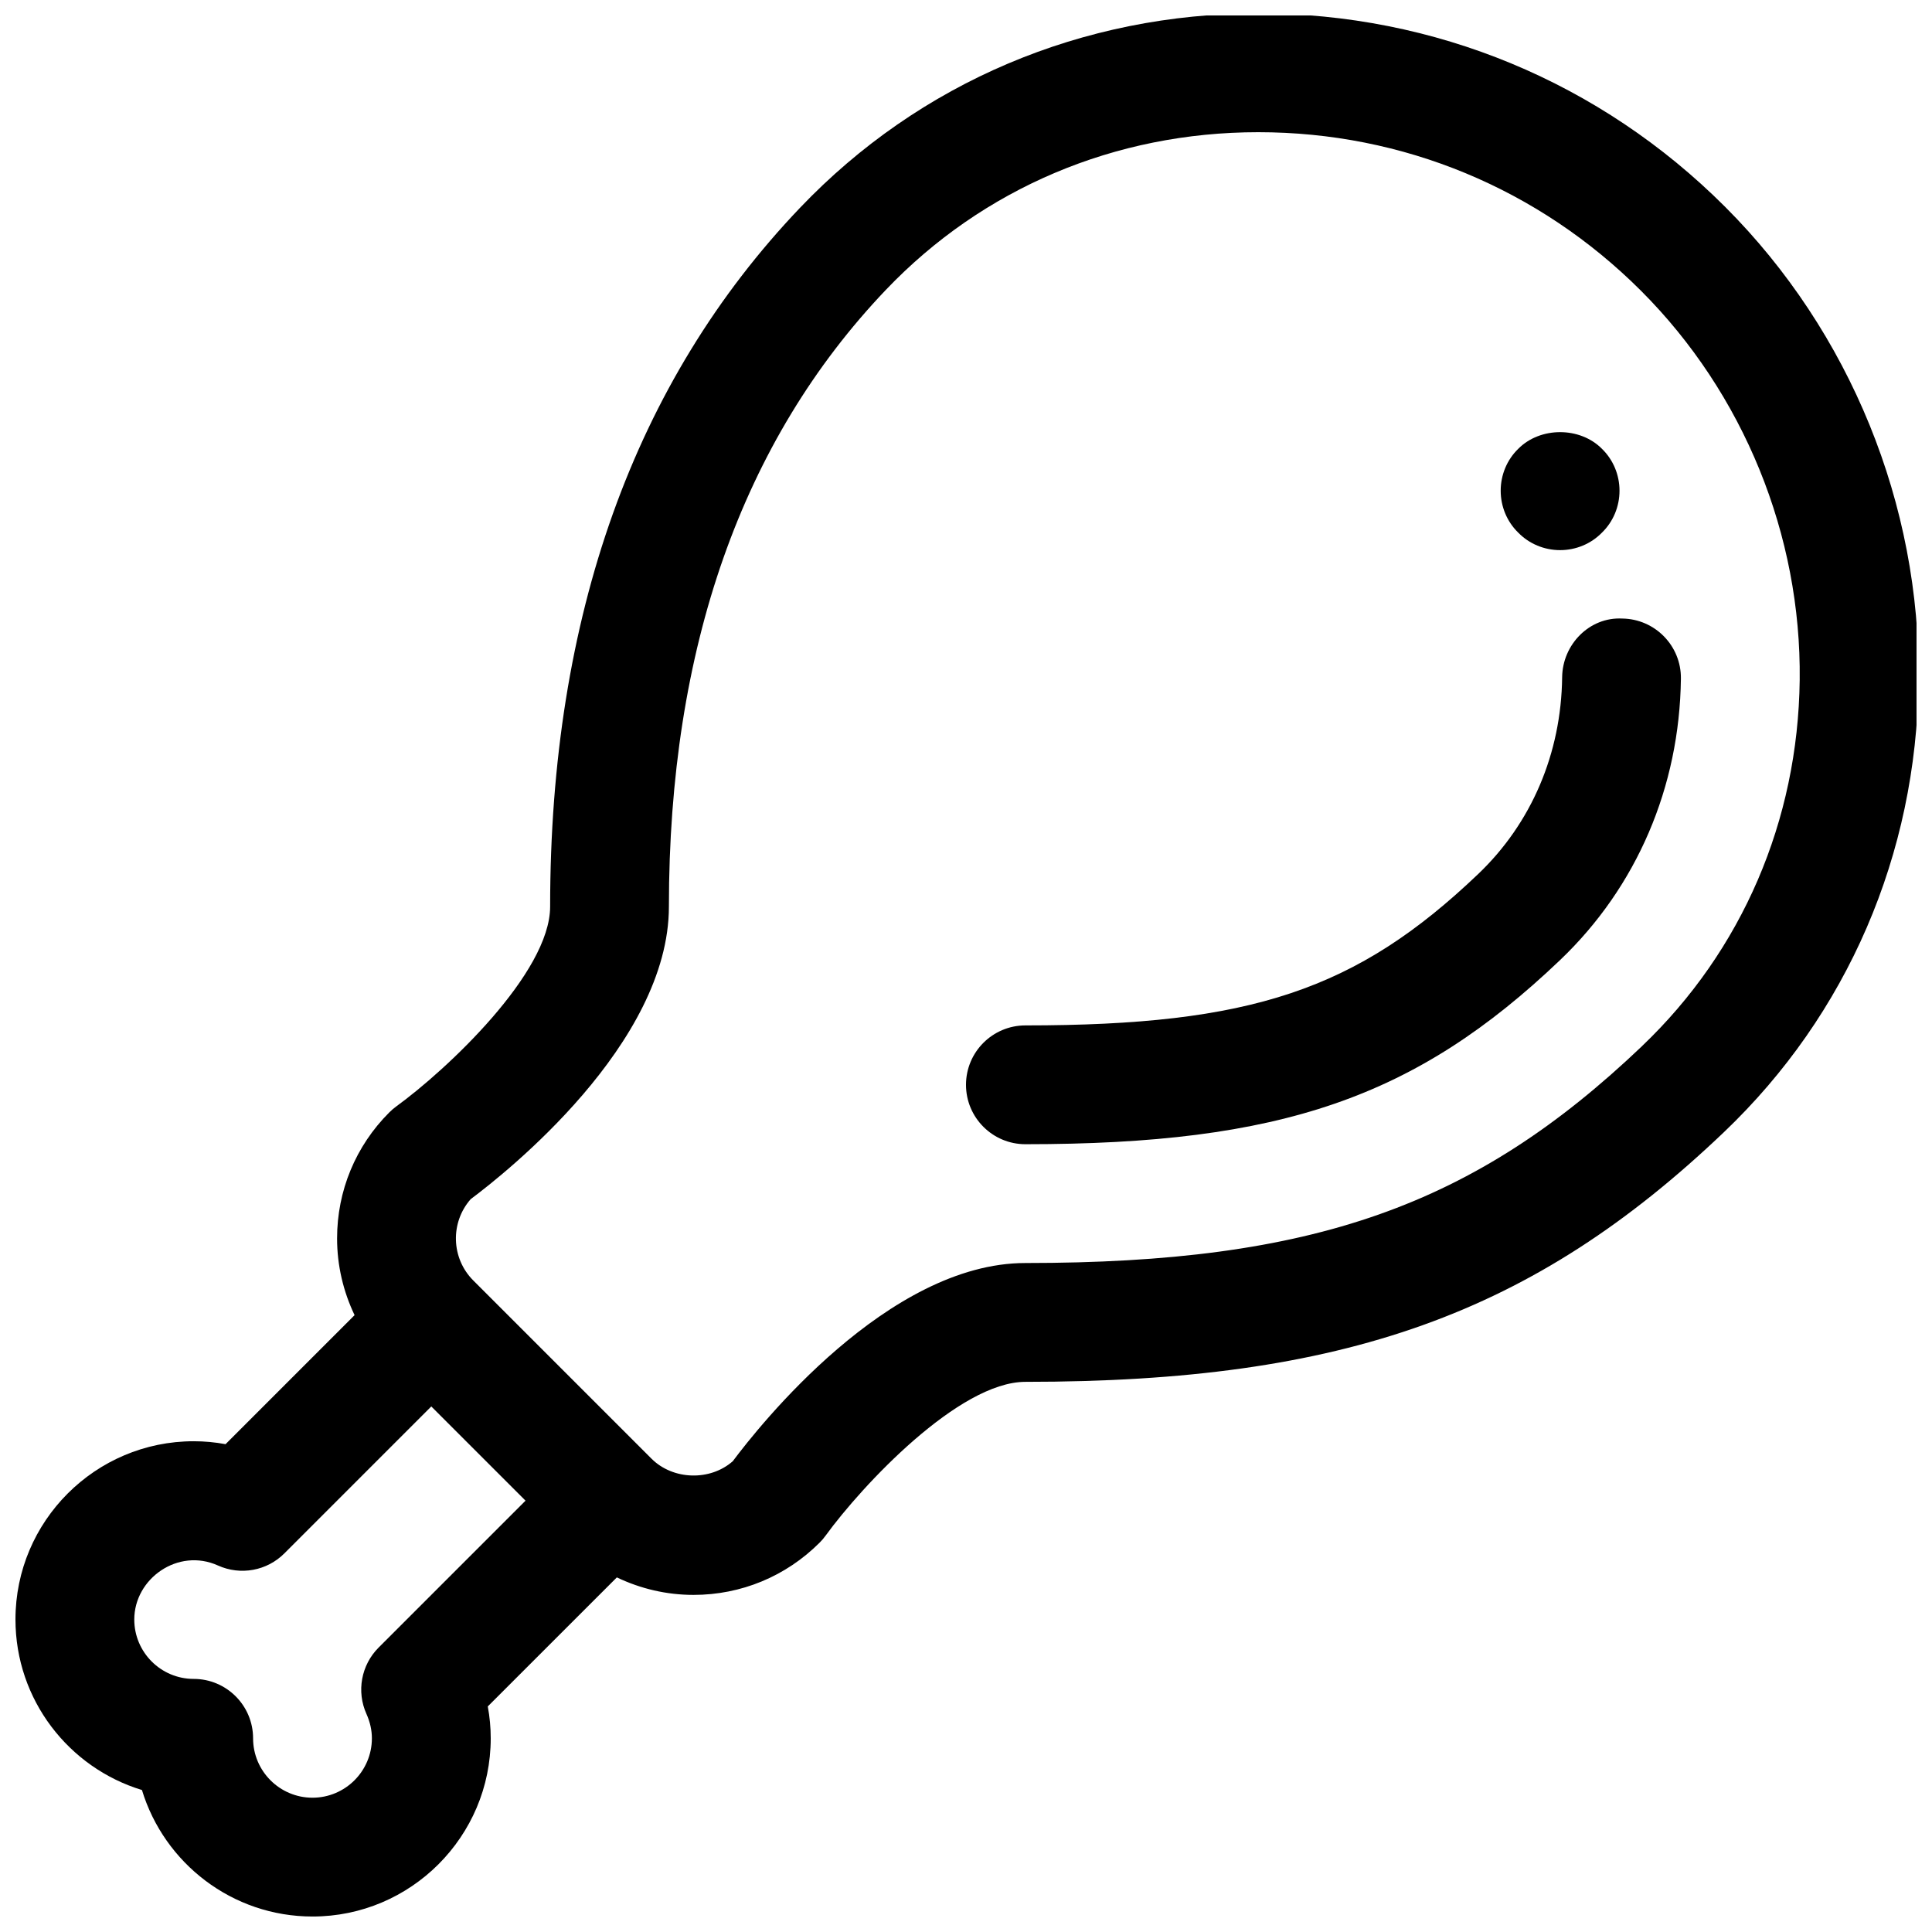
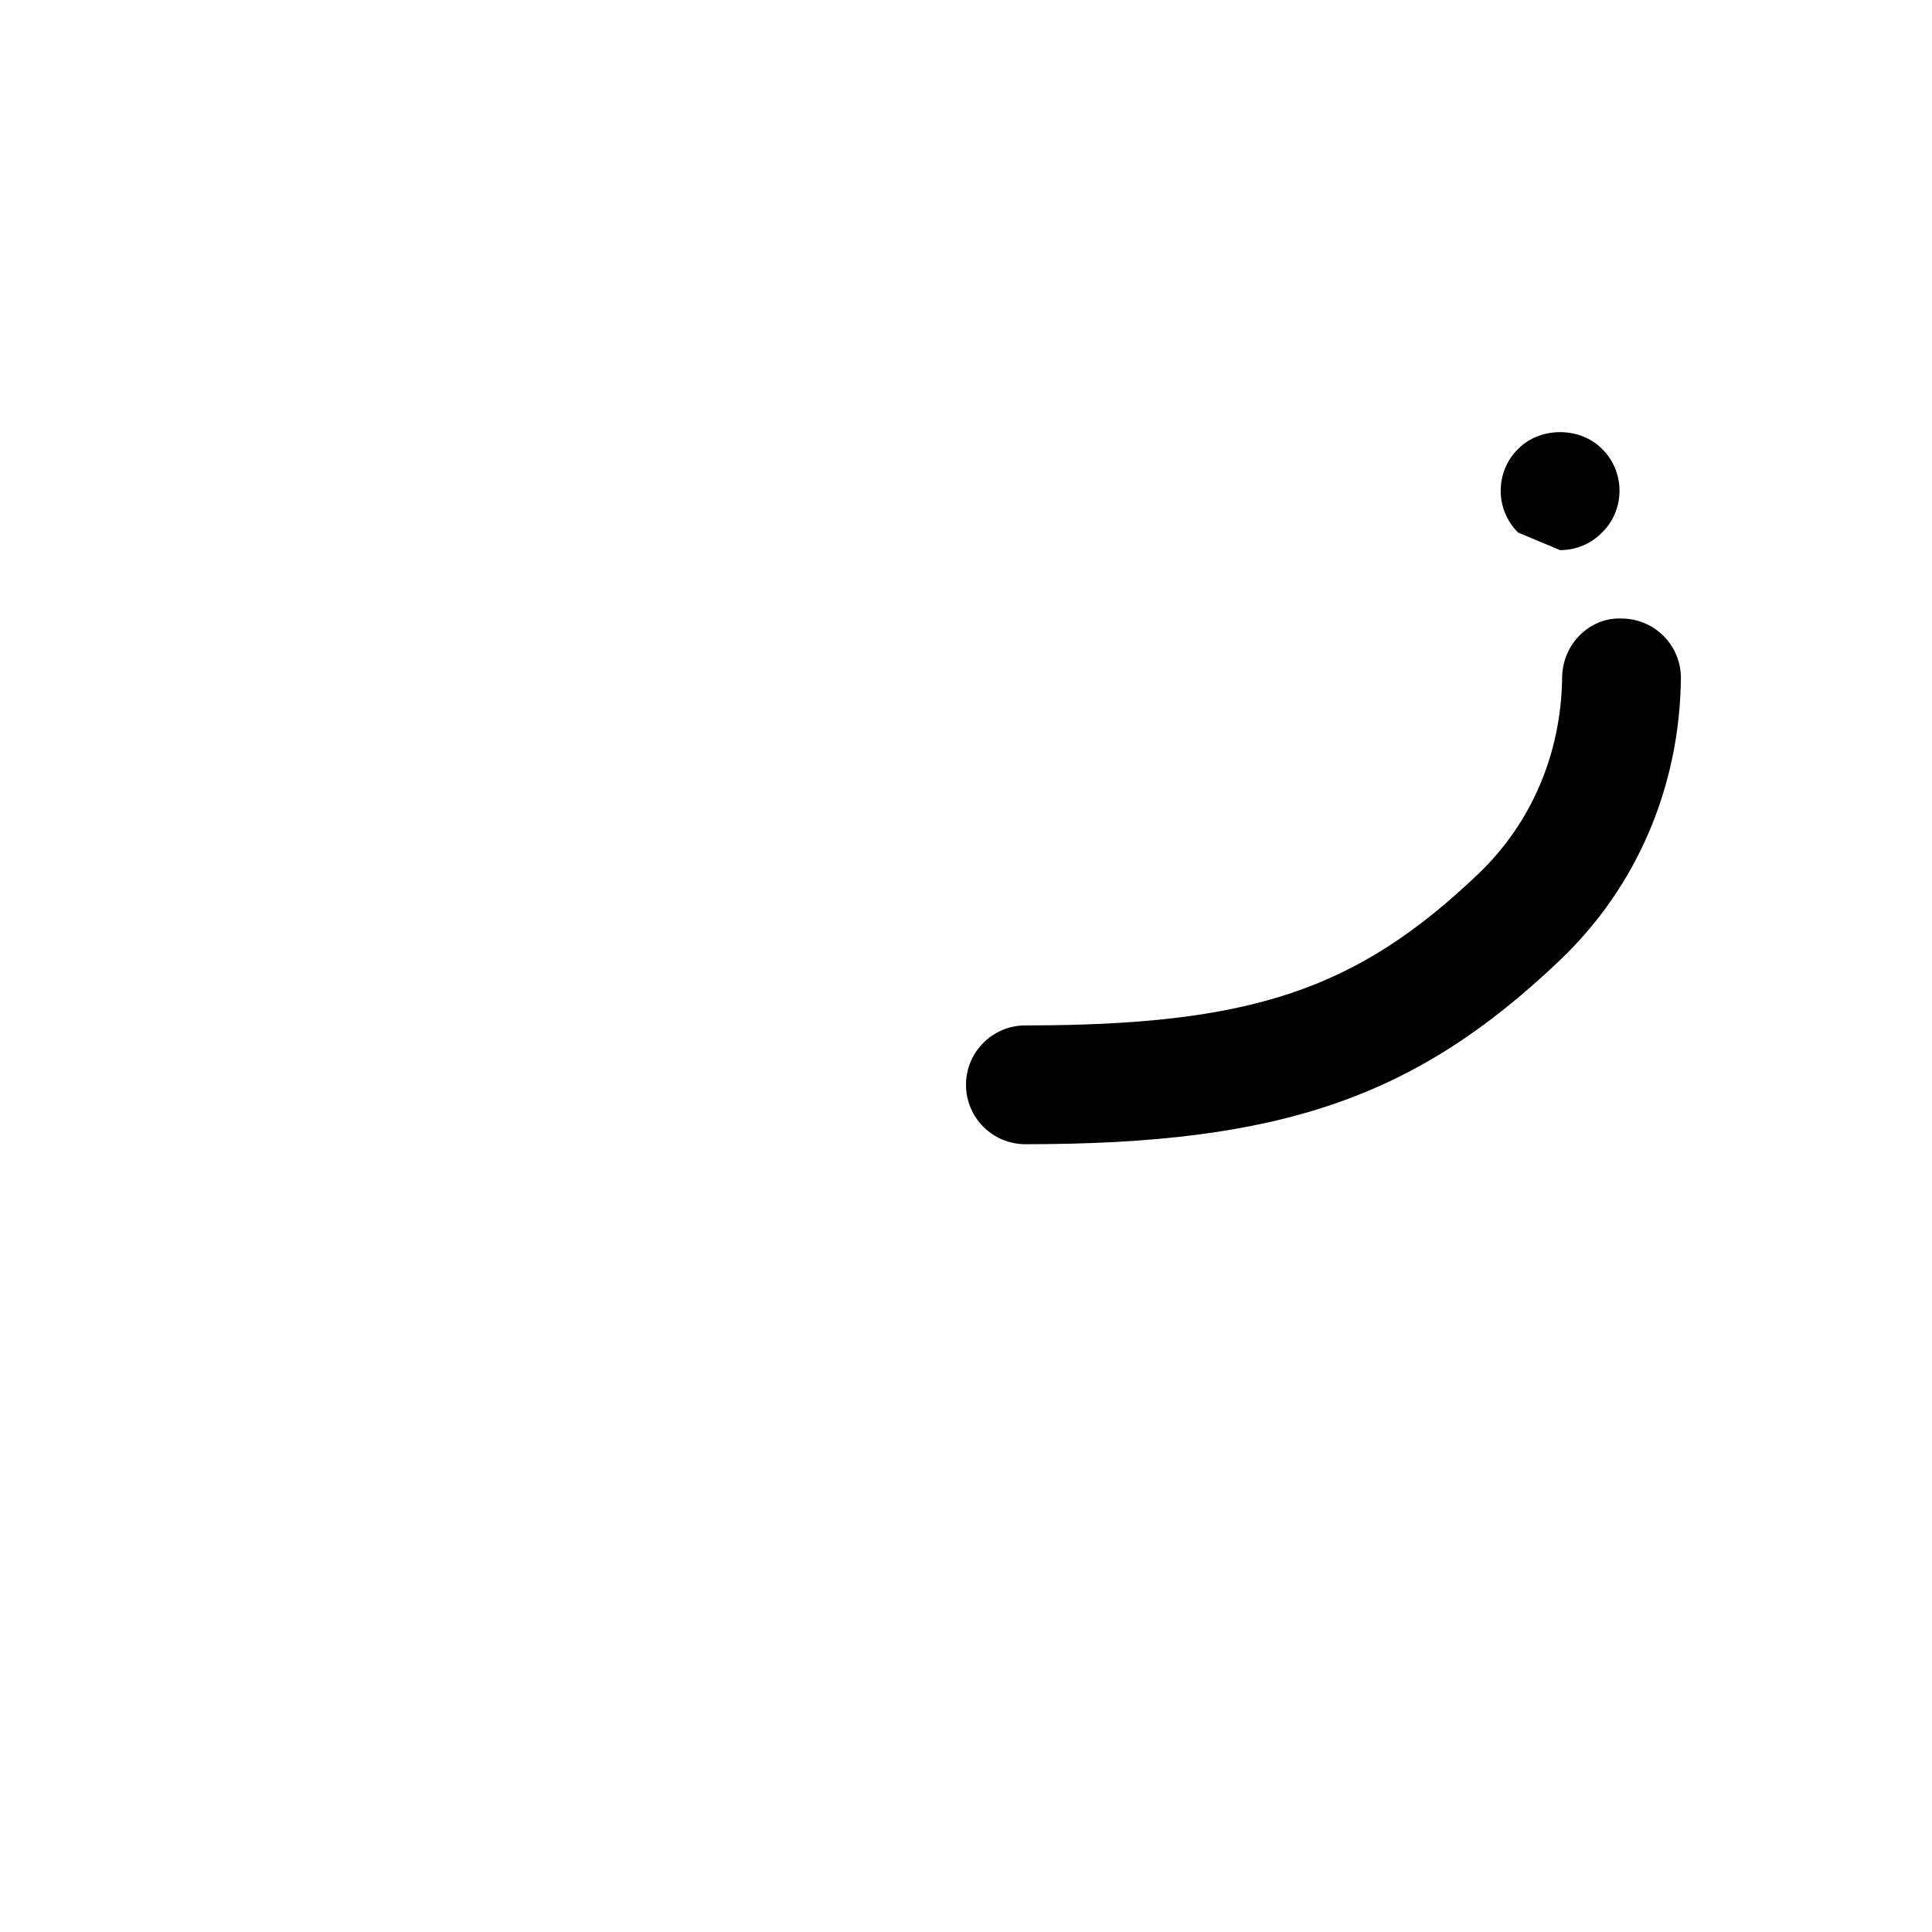
<svg xmlns="http://www.w3.org/2000/svg" width="800px" height="800px" version="1.1" viewBox="144 144 512 512">
  <defs>
    <clipPath id="a">
      <path d="m148.09 148.09h503.81v503.81h-503.81z" />
    </clipPath>
  </defs>
  <g clip-path="url(#a)">
-     <path d="m601.18 198.82c-33.062-33.062-76.996-51.27-123.71-51.27-46.633 0-89.773 18.301-121.47 51.531-43.938 46.074-66.207 108.37-66.207 185.17 0 17.609-27.441 43.266-40.723 52.922-0.676 0.488-1.309 1.031-1.898 1.621-8.926 8.918-13.84 20.781-13.84 33.402 0 7.164 1.637 14.059 4.637 20.332l-34.195 34.195c-2.777-0.516-5.602-0.777-8.445-0.777-26.047 0-47.23 21.184-47.23 47.23 0 21.277 14.137 39.312 33.52 45.199 5.887 19.387 23.922 33.523 45.199 33.523 26.047 0 47.23-21.184 47.23-47.23 0-2.844-0.262-5.668-0.781-8.445l34.203-34.195c6.273 3 13.168 4.637 20.324 4.637 12.617 0 24.473-4.914 33.402-13.832 0.582-0.582 1.133-1.219 1.613-1.891 9.672-13.297 35.328-40.738 52.938-40.738 84.379 0 134.56-17.941 185.16-66.211 32.676-31.164 50.98-73.57 51.523-119.4 0.559-46.801-18.121-92.648-51.246-125.77zm-356.84 381.8c-4.629 4.629-5.91 11.645-3.219 17.609 0.945 2.109 1.434 4.277 1.434 6.441 0 8.684-7.062 15.742-15.742 15.742-8.684 0-15.742-7.062-15.742-15.742 0-8.691-7.055-15.742-15.742-15.742-8.684 0-15.742-7.062-15.742-15.742 0-10.848 11.609-19.09 22.176-14.312 6 2.707 12.996 1.41 17.609-3.219l38.926-38.93 24.973 24.969zm334.84-159.41c-44.531 42.453-87.289 57.504-163.45 57.504-36.375 0-70.613 43.25-77.531 52.516-6 5.297-15.84 5.031-21.547-0.668l-47.23-47.23c-5.902-5.902-6.125-15.375-0.676-21.555 9.273-6.914 52.52-41.148 52.52-77.527 0-68.438 19.348-123.43 57.504-163.44 25.703-26.938 60.742-41.777 98.684-41.777 38.305 0 74.336 14.934 101.45 42.043 27.168 27.168 42.484 64.762 42.035 103.14-0.445 37.281-15.273 71.723-41.766 96.992z" />
-   </g>
+     </g>
  <path d="m573.91 307.92c-8.684-0.457-15.824 6.863-15.926 15.555-0.234 20.184-8.141 38.707-22.262 52.16-32.227 30.742-60.258 40.109-119.98 40.109-8.691 0-15.742 7.055-15.742 15.742 0 8.691 7.055 15.742 15.742 15.742 67.691 0 103.45-12.312 141.7-48.805 20.301-19.355 31.668-45.84 32.016-74.578 0.105-8.691-6.863-15.82-15.555-15.926z" />
-   <path d="m557.44 289.79c4.172 0 8.188-1.652 11.098-4.644 2.996-2.91 4.648-6.926 4.648-11.098s-1.652-8.188-4.644-11.098c-5.824-5.902-16.375-5.902-22.199 0-2.992 2.91-4.644 6.926-4.644 11.098s1.652 8.188 4.644 11.098c2.914 2.992 6.926 4.644 11.098 4.644z" />
+   <path d="m557.44 289.79c4.172 0 8.188-1.652 11.098-4.644 2.996-2.91 4.648-6.926 4.648-11.098s-1.652-8.188-4.644-11.098c-5.824-5.902-16.375-5.902-22.199 0-2.992 2.91-4.644 6.926-4.644 11.098s1.652 8.188 4.644 11.098z" />
</svg>